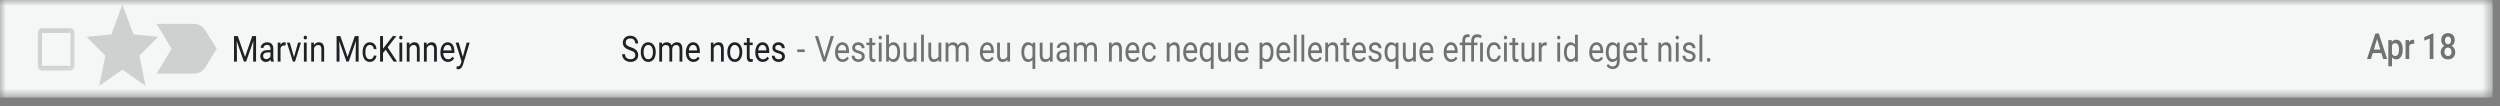
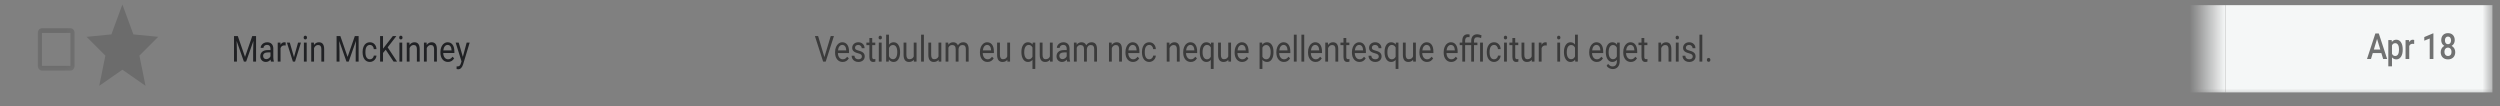
<svg xmlns="http://www.w3.org/2000/svg" fill="none" height="100%" overflow="visible" preserveAspectRatio="none" style="display: block;" viewBox="0 0 212 9" width="100%">
  <rect x="0" y="0" width="212" height="9" fill="#808080" stroke="none" />
  <g id="Clip path group">
    <mask height="9" id="mask0_0_2266" maskUnits="userSpaceOnUse" style="mask-type:luminance" width="212" x="0" y="0">
      <g id="clip33_102_38554">
        <path d="M211.36 0H0V8.271H211.36V0Z" fill="white" id="Vector" />
      </g>
    </mask>
    <g mask="url(#mask0_0_2266)">
      <g id="Group">
-         <path d="M211.36 0H0V8.271H211.36V0Z" fill="#F5F7F7" id="Vector_2" />
        <g id="Clip path group_2">
          <mask height="6" id="mask1_0_2266" maskUnits="userSpaceOnUse" style="mask-type:luminance" width="5" x="2" y="1">
            <g id="clip34_102_38554">
              <path d="M6.794 1.741H2.642V6.529H6.794V1.741Z" fill="white" id="Vector_3" />
            </g>
          </mask>
          <g mask="url(#mask1_0_2266)">
            <g id="Group_2">
              <path d="M5.976 2.793V5.587H3.554V2.793H5.976ZM5.976 2.394H3.554C3.364 2.394 3.208 2.574 3.208 2.793V5.587C3.208 5.806 3.364 5.986 3.554 5.986H5.976C6.166 5.986 6.322 5.806 6.322 5.587V2.793C6.322 2.574 6.166 2.394 5.976 2.394Z" fill="black" fill-opacity="0.16" id="Vector_4" />
            </g>
          </g>
        </g>
        <path d="M10.735 3.526L10.768 3.617L10.853 3.626L11.762 3.715L11.072 4.405L11.007 4.469L11.027 4.565L11.234 5.591L10.453 5.047L10.379 4.996L10.306 5.047L9.524 5.591L9.732 4.565L9.751 4.469L9.686 4.405L8.996 3.715L9.905 3.626L9.99 3.617L10.024 3.526L10.379 2.558L10.735 3.526Z" id="Vector_5" stroke="black" stroke-opacity="0.16" stroke-width="1.5" />
-         <path d="M16.473 2.938C16.532 2.938 16.583 2.971 16.614 3.021L16.614 3.022L17.299 4.135L16.614 5.249L16.614 5.249C16.583 5.299 16.531 5.332 16.473 5.332L14.9 5.33L15.55 4.249L15.618 4.135L15.55 4.022L14.9 2.94L16.473 2.938Z" id="Vector_6" stroke="black" stroke-opacity="0.16" stroke-width="1.833" />
        <path d="M20.164 3.057L20.778 4.825L21.392 3.057H21.714V5.223H21.466V4.38L21.489 3.469L20.872 5.223H20.683L20.067 3.474L20.092 4.38V5.223H19.844V3.057H20.164ZM22.975 5.223C22.961 5.192 22.95 5.135 22.942 5.054C22.831 5.187 22.698 5.253 22.544 5.253C22.407 5.253 22.294 5.209 22.205 5.119C22.117 5.029 22.073 4.915 22.073 4.777C22.073 4.609 22.128 4.48 22.239 4.387C22.35 4.294 22.505 4.247 22.706 4.247H22.938V4.121C22.938 4.025 22.913 3.948 22.863 3.892C22.813 3.834 22.739 3.805 22.642 3.805C22.557 3.805 22.486 3.83 22.428 3.88C22.37 3.93 22.342 3.99 22.342 4.06H22.102C22.102 3.98 22.126 3.902 22.175 3.828C22.225 3.753 22.292 3.693 22.377 3.649C22.462 3.606 22.555 3.584 22.657 3.584C22.817 3.584 22.943 3.63 23.035 3.724C23.126 3.816 23.173 3.943 23.176 4.106V4.847C23.176 4.995 23.193 5.112 23.225 5.2V5.223H22.975ZM22.579 5.014C22.654 5.014 22.725 4.991 22.792 4.947C22.859 4.902 22.908 4.844 22.938 4.773V4.442H22.751C22.458 4.442 22.312 4.541 22.312 4.738C22.312 4.825 22.337 4.892 22.387 4.941C22.437 4.989 22.501 5.014 22.579 5.014ZM24.225 3.861C24.189 3.854 24.15 3.85 24.108 3.85C23.951 3.85 23.845 3.927 23.789 4.081V5.223H23.551V3.614H23.783L23.787 3.8C23.865 3.656 23.976 3.584 24.119 3.584C24.166 3.584 24.201 3.591 24.225 3.605V3.861ZM24.93 4.85L25.275 3.614H25.519L25.019 5.223H24.837L24.331 3.614H24.575L24.93 4.85ZM26.008 5.223H25.77V3.614H26.008V5.223ZM25.75 3.187C25.75 3.142 25.762 3.104 25.785 3.074C25.809 3.043 25.844 3.027 25.891 3.027C25.937 3.027 25.972 3.043 25.997 3.074C26.02 3.104 26.032 3.142 26.032 3.187C26.032 3.231 26.02 3.269 25.997 3.298C25.972 3.328 25.937 3.343 25.891 3.343C25.844 3.343 25.809 3.328 25.785 3.298C25.762 3.269 25.75 3.231 25.75 3.187ZM26.617 3.614L26.625 3.816C26.731 3.661 26.871 3.584 27.043 3.584C27.338 3.584 27.486 3.776 27.489 4.16V5.223H27.25V4.158C27.25 4.042 27.226 3.956 27.181 3.901C27.136 3.845 27.066 3.817 26.97 3.817C26.893 3.817 26.825 3.841 26.767 3.889C26.708 3.936 26.663 3.999 26.63 4.076V5.223H26.391V3.614H26.617ZM28.861 3.057L29.476 4.825L30.09 3.057H30.411V5.223H30.163V4.38L30.186 3.469L29.57 5.223H29.38L28.765 3.474L28.79 4.38V5.223H28.542V3.057H28.861ZM31.371 5.028C31.456 5.028 31.53 4.999 31.594 4.939C31.657 4.88 31.693 4.805 31.7 4.716H31.925C31.921 4.808 31.894 4.896 31.843 4.979C31.792 5.063 31.724 5.129 31.639 5.179C31.555 5.228 31.465 5.253 31.371 5.253C31.181 5.253 31.029 5.18 30.917 5.035C30.805 4.888 30.749 4.687 30.749 4.433V4.387C30.749 4.231 30.774 4.091 30.824 3.969C30.874 3.847 30.945 3.753 31.038 3.685C31.132 3.618 31.242 3.584 31.37 3.584C31.526 3.584 31.656 3.638 31.759 3.746C31.863 3.854 31.919 3.995 31.925 4.167H31.7C31.693 4.063 31.659 3.978 31.597 3.911C31.535 3.844 31.46 3.81 31.37 3.81C31.248 3.81 31.154 3.861 31.087 3.962C31.021 4.062 30.988 4.207 30.988 4.398V4.45C30.988 4.635 31.021 4.778 31.087 4.878C31.153 4.978 31.248 5.028 31.371 5.028ZM32.709 4.216L32.479 4.491V5.223H32.231V3.057H32.479V4.128L33.313 3.057H33.613L32.874 4.014L33.671 5.223H33.374L32.709 4.216ZM34.109 5.223H33.871V3.614H34.109V5.223ZM33.852 3.187C33.852 3.142 33.863 3.104 33.886 3.074C33.91 3.043 33.946 3.027 33.992 3.027C34.038 3.027 34.074 3.043 34.098 3.074C34.122 3.104 34.134 3.142 34.134 3.187C34.134 3.231 34.122 3.269 34.098 3.298C34.074 3.328 34.038 3.343 33.992 3.343C33.946 3.343 33.91 3.328 33.886 3.298C33.863 3.269 33.852 3.231 33.852 3.187ZM34.718 3.614L34.726 3.816C34.833 3.661 34.972 3.584 35.144 3.584C35.439 3.584 35.588 3.776 35.59 4.16V5.223H35.352V4.158C35.351 4.042 35.328 3.956 35.282 3.901C35.237 3.845 35.167 3.817 35.072 3.817C34.995 3.817 34.926 3.841 34.868 3.889C34.81 3.936 34.764 3.999 34.731 4.076V5.223H34.493V3.614H34.718ZM36.176 3.614L36.184 3.816C36.291 3.661 36.43 3.584 36.602 3.584C36.897 3.584 37.046 3.776 37.048 4.16V5.223H36.81V4.158C36.809 4.042 36.785 3.956 36.74 3.901C36.695 3.845 36.625 3.817 36.53 3.817C36.452 3.817 36.384 3.841 36.326 3.889C36.267 3.936 36.222 3.999 36.189 4.076V5.223H35.95V3.614H36.176ZM37.987 5.253C37.798 5.253 37.644 5.182 37.526 5.039C37.407 4.895 37.347 4.703 37.347 4.463V4.412C37.347 4.253 37.374 4.111 37.426 3.985C37.48 3.86 37.553 3.761 37.648 3.691C37.744 3.62 37.847 3.584 37.958 3.584C38.139 3.584 38.28 3.653 38.381 3.791C38.481 3.928 38.532 4.126 38.532 4.383V4.497H37.586C37.59 4.656 37.63 4.784 37.706 4.883C37.784 4.98 37.882 5.028 38 5.028C38.085 5.028 38.156 5.009 38.214 4.969C38.273 4.929 38.324 4.877 38.368 4.811L38.514 4.942C38.397 5.149 38.221 5.253 37.987 5.253ZM37.958 3.81C37.861 3.81 37.781 3.851 37.715 3.932C37.65 4.012 37.609 4.125 37.594 4.271H38.293V4.25C38.286 4.111 38.254 4.002 38.195 3.926C38.137 3.849 38.057 3.81 37.958 3.81ZM39.248 4.82L39.573 3.614H39.828L39.267 5.472C39.18 5.74 39.042 5.874 38.853 5.874L38.808 5.869L38.719 5.85V5.627L38.783 5.633C38.864 5.633 38.927 5.614 38.972 5.576C39.017 5.538 39.055 5.469 39.084 5.369L39.137 5.206L38.639 3.614H38.899L39.248 4.82Z" fill="#202124" id="Vector_7" />
-         <path d="M53.423 4.258C53.21 4.187 53.055 4.101 52.958 3.999C52.862 3.896 52.814 3.769 52.814 3.618C52.814 3.447 52.873 3.307 52.99 3.196C53.109 3.084 53.263 3.027 53.452 3.027C53.581 3.027 53.696 3.056 53.797 3.114C53.898 3.171 53.977 3.251 54.032 3.352C54.087 3.453 54.115 3.563 54.115 3.684H53.866C53.866 3.553 53.83 3.45 53.758 3.376C53.686 3.3 53.584 3.262 53.452 3.262C53.33 3.262 53.235 3.294 53.166 3.356C53.098 3.418 53.064 3.504 53.064 3.614C53.064 3.702 53.096 3.777 53.161 3.838C53.226 3.899 53.337 3.954 53.492 4.005C53.649 4.056 53.771 4.111 53.859 4.173C53.947 4.234 54.013 4.305 54.055 4.386C54.098 4.467 54.119 4.563 54.119 4.673C54.119 4.848 54.06 4.989 53.941 5.095C53.822 5.201 53.664 5.253 53.465 5.253C53.336 5.253 53.216 5.225 53.104 5.168C52.992 5.111 52.906 5.033 52.845 4.933C52.784 4.834 52.754 4.722 52.754 4.596H53.003C53.003 4.727 53.045 4.83 53.129 4.907C53.213 4.982 53.325 5.019 53.465 5.019C53.596 5.019 53.696 4.989 53.766 4.927C53.835 4.866 53.87 4.782 53.87 4.676C53.87 4.57 53.838 4.488 53.773 4.43C53.709 4.372 53.592 4.314 53.423 4.258ZM54.337 4.404C54.337 4.246 54.364 4.104 54.417 3.978C54.471 3.852 54.546 3.755 54.642 3.686C54.738 3.618 54.848 3.584 54.971 3.584C55.161 3.584 55.314 3.66 55.431 3.812C55.549 3.963 55.608 4.165 55.608 4.417V4.436C55.608 4.593 55.582 4.734 55.529 4.859C55.478 4.983 55.403 5.08 55.306 5.149C55.21 5.218 55.099 5.253 54.973 5.253C54.784 5.253 54.631 5.177 54.513 5.026C54.396 4.874 54.337 4.673 54.337 4.423V4.404ZM54.577 4.436C54.577 4.615 54.613 4.758 54.684 4.866C54.757 4.974 54.853 5.028 54.973 5.028C55.094 5.028 55.191 4.974 55.262 4.865C55.334 4.755 55.369 4.601 55.369 4.404C55.369 4.227 55.333 4.084 55.26 3.975C55.187 3.865 55.091 3.81 54.971 3.81C54.853 3.81 54.758 3.864 54.685 3.972C54.613 4.08 54.577 4.235 54.577 4.436ZM56.132 3.614L56.138 3.792C56.24 3.653 56.379 3.584 56.552 3.584C56.747 3.584 56.88 3.67 56.951 3.843C56.997 3.765 57.057 3.703 57.132 3.655C57.206 3.608 57.294 3.584 57.396 3.584C57.702 3.584 57.858 3.771 57.863 4.145V5.223H57.624V4.161C57.624 4.046 57.602 3.96 57.556 3.904C57.51 3.846 57.434 3.817 57.326 3.817C57.238 3.817 57.164 3.848 57.106 3.91C57.047 3.97 57.013 4.052 57.004 4.155V5.223H56.764V4.168C56.764 3.935 56.665 3.817 56.466 3.817C56.309 3.817 56.202 3.894 56.145 4.048V5.223H55.906V3.614H56.132ZM58.803 5.253C58.614 5.253 58.46 5.182 58.342 5.039C58.223 4.895 58.163 4.703 58.163 4.463V4.412C58.163 4.253 58.19 4.111 58.242 3.985C58.296 3.86 58.369 3.761 58.464 3.691C58.56 3.62 58.663 3.584 58.774 3.584C58.955 3.584 59.096 3.653 59.197 3.791C59.297 3.928 59.348 4.126 59.348 4.383V4.497H58.402C58.406 4.656 58.446 4.784 58.522 4.883C58.6 4.98 58.698 5.028 58.816 5.028C58.901 5.028 58.972 5.009 59.031 4.969C59.089 4.929 59.14 4.877 59.184 4.811L59.33 4.942C59.213 5.149 59.037 5.253 58.803 5.253ZM58.774 3.81C58.677 3.81 58.597 3.851 58.531 3.932C58.466 4.012 58.425 4.125 58.41 4.271H59.109V4.25C59.102 4.111 59.069 4.002 59.011 3.926C58.953 3.849 58.873 3.81 58.774 3.81ZM60.506 3.614L60.514 3.816C60.621 3.661 60.76 3.584 60.932 3.584C61.227 3.584 61.376 3.776 61.378 4.16V5.223H61.14V4.158C61.139 4.042 61.116 3.956 61.07 3.901C61.025 3.845 60.955 3.817 60.86 3.817C60.782 3.817 60.714 3.841 60.656 3.889C60.597 3.936 60.552 3.999 60.519 4.076V5.223H60.281V3.614H60.506ZM61.675 4.404C61.675 4.246 61.702 4.104 61.755 3.978C61.809 3.852 61.884 3.755 61.98 3.686C62.076 3.618 62.185 3.584 62.309 3.584C62.498 3.584 62.652 3.66 62.769 3.812C62.887 3.963 62.946 4.165 62.946 4.417V4.436C62.946 4.593 62.919 4.734 62.867 4.859C62.815 4.983 62.741 5.08 62.644 5.149C62.547 5.218 62.437 5.253 62.311 5.253C62.122 5.253 61.968 5.177 61.85 5.026C61.733 4.874 61.675 4.673 61.675 4.423V4.404ZM61.915 4.436C61.915 4.615 61.951 4.758 62.022 4.866C62.094 4.974 62.191 5.028 62.311 5.028C62.432 5.028 62.529 4.974 62.6 4.865C62.671 4.755 62.707 4.601 62.707 4.404C62.707 4.227 62.67 4.084 62.597 3.975C62.525 3.865 62.429 3.81 62.309 3.81C62.191 3.81 62.096 3.864 62.023 3.972C61.951 4.08 61.915 4.235 61.915 4.436ZM63.569 3.224V3.614H63.829V3.826H63.569V4.825C63.569 4.889 63.58 4.938 63.604 4.971C63.627 5.002 63.666 5.018 63.722 5.018C63.75 5.018 63.788 5.012 63.836 5V5.223C63.773 5.243 63.712 5.253 63.653 5.253C63.546 5.253 63.466 5.216 63.411 5.142C63.357 5.067 63.33 4.962 63.33 4.825V3.826H63.076V3.614H63.33V3.224H63.569ZM64.689 5.253C64.499 5.253 64.345 5.182 64.227 5.039C64.108 4.895 64.049 4.703 64.049 4.463V4.412C64.049 4.253 64.075 4.111 64.127 3.985C64.181 3.86 64.255 3.761 64.349 3.691C64.445 3.62 64.548 3.584 64.659 3.584C64.84 3.584 64.981 3.653 65.082 3.791C65.183 3.928 65.233 4.126 65.233 4.383V4.497H64.287C64.291 4.656 64.331 4.784 64.407 4.883C64.485 4.98 64.583 5.028 64.701 5.028C64.786 5.028 64.857 5.009 64.915 4.969C64.974 4.929 65.025 4.877 65.069 4.811L65.215 4.942C65.098 5.149 64.922 5.253 64.689 5.253ZM64.659 3.81C64.562 3.81 64.482 3.851 64.416 3.932C64.351 4.012 64.311 4.125 64.295 4.271H64.994V4.25C64.987 4.111 64.955 4.002 64.896 3.926C64.838 3.849 64.759 3.81 64.659 3.81ZM66.323 4.796C66.323 4.722 66.298 4.665 66.25 4.624C66.201 4.582 66.117 4.547 65.995 4.517C65.875 4.487 65.779 4.451 65.708 4.41C65.637 4.368 65.585 4.318 65.55 4.261C65.517 4.203 65.5 4.135 65.5 4.056C65.5 3.924 65.548 3.812 65.644 3.721C65.742 3.629 65.865 3.584 66.016 3.584C66.174 3.584 66.302 3.631 66.4 3.725C66.499 3.819 66.549 3.94 66.549 4.087H66.309C66.309 4.011 66.281 3.946 66.225 3.892C66.17 3.837 66.1 3.81 66.016 3.81C65.929 3.81 65.861 3.832 65.812 3.876C65.763 3.919 65.739 3.976 65.739 4.047C65.739 4.113 65.761 4.163 65.807 4.197C65.853 4.231 65.935 4.263 66.053 4.294C66.173 4.324 66.27 4.361 66.344 4.404C66.418 4.446 66.472 4.498 66.507 4.558C66.544 4.618 66.562 4.691 66.562 4.777C66.562 4.921 66.512 5.036 66.412 5.124C66.312 5.21 66.183 5.253 66.024 5.253C65.912 5.253 65.813 5.23 65.727 5.185C65.641 5.139 65.574 5.076 65.525 4.994C65.476 4.912 65.452 4.823 65.452 4.728H65.691C65.695 4.82 65.727 4.894 65.787 4.948C65.847 5.002 65.926 5.028 66.024 5.028C66.114 5.028 66.186 5.008 66.24 4.966C66.295 4.923 66.323 4.867 66.323 4.796Z" fill="#202124" id="Vector_8" />
-         <path d="M68.237 4.416H67.607V4.191H68.237V4.416Z" fill="black" fill-opacity="0.54" id="Vector_9" />
        <path d="M69.909 4.844L70.446 3.058H70.717L70.02 5.224H69.801L69.105 3.058H69.375L69.909 4.844ZM71.455 5.254C71.265 5.254 71.111 5.182 70.993 5.039C70.874 4.896 70.815 4.704 70.815 4.464V4.413C70.815 4.253 70.841 4.111 70.894 3.986C70.947 3.86 71.021 3.762 71.115 3.691C71.211 3.62 71.314 3.584 71.425 3.584C71.606 3.584 71.747 3.653 71.848 3.791C71.949 3.929 71.999 4.126 71.999 4.383V4.498H71.053C71.057 4.656 71.097 4.785 71.173 4.883C71.251 4.98 71.349 5.029 71.468 5.029C71.552 5.029 71.623 5.009 71.682 4.969C71.74 4.93 71.791 4.877 71.835 4.812L71.981 4.943C71.864 5.15 71.689 5.254 71.455 5.254ZM71.425 3.81C71.329 3.81 71.248 3.851 71.182 3.932C71.117 4.013 71.077 4.126 71.061 4.272H71.76V4.251C71.754 4.111 71.721 4.003 71.662 3.926C71.604 3.849 71.525 3.81 71.425 3.81ZM73.089 4.797C73.089 4.722 73.065 4.665 73.016 4.624C72.967 4.583 72.883 4.547 72.761 4.517C72.641 4.487 72.545 4.452 72.474 4.41C72.403 4.368 72.351 4.319 72.316 4.261C72.283 4.204 72.266 4.135 72.266 4.056C72.266 3.924 72.314 3.812 72.411 3.721C72.508 3.63 72.632 3.584 72.782 3.584C72.94 3.584 73.068 3.631 73.166 3.726C73.265 3.82 73.315 3.94 73.315 4.087H73.075C73.075 4.012 73.047 3.947 72.991 3.892C72.936 3.838 72.866 3.81 72.782 3.81C72.695 3.81 72.627 3.832 72.578 3.876C72.529 3.919 72.505 3.976 72.505 4.047C72.505 4.113 72.528 4.163 72.573 4.197C72.619 4.231 72.701 4.263 72.82 4.294C72.939 4.325 73.036 4.361 73.11 4.404C73.184 4.447 73.238 4.498 73.273 4.559C73.31 4.618 73.328 4.691 73.328 4.777C73.328 4.921 73.278 5.037 73.178 5.124C73.078 5.21 72.949 5.254 72.79 5.254C72.678 5.254 72.579 5.231 72.493 5.185C72.407 5.14 72.34 5.076 72.29 4.995C72.242 4.912 72.218 4.824 72.218 4.728H72.457C72.461 4.821 72.493 4.894 72.552 4.949C72.613 5.002 72.692 5.029 72.79 5.029C72.88 5.029 72.952 5.008 73.007 4.966C73.062 4.924 73.089 4.867 73.089 4.797ZM73.963 3.224V3.614H74.223V3.827H73.963V4.825C73.963 4.89 73.974 4.938 73.997 4.971C74.02 5.003 74.06 5.019 74.116 5.019C74.144 5.019 74.181 5.012 74.23 5.001V5.224C74.167 5.244 74.106 5.254 74.046 5.254C73.94 5.254 73.859 5.216 73.805 5.142C73.751 5.068 73.724 4.962 73.724 4.825V3.827H73.47V3.614H73.724V3.224H73.963ZM74.762 5.224H74.524V3.614H74.762V5.224ZM74.504 3.187C74.504 3.142 74.516 3.105 74.539 3.074C74.563 3.043 74.599 3.028 74.645 3.028C74.691 3.028 74.727 3.043 74.751 3.074C74.775 3.105 74.787 3.142 74.787 3.187C74.787 3.232 74.775 3.269 74.751 3.298C74.727 3.328 74.691 3.343 74.645 3.343C74.599 3.343 74.563 3.328 74.539 3.298C74.516 3.269 74.504 3.232 74.504 3.187ZM76.327 4.437C76.327 4.683 76.278 4.881 76.18 5.03C76.082 5.179 75.951 5.254 75.785 5.254C75.609 5.254 75.473 5.182 75.376 5.038L75.365 5.224H75.145V2.938H75.384V3.791C75.48 3.653 75.613 3.584 75.783 3.584C75.952 3.584 76.085 3.658 76.181 3.806C76.278 3.954 76.327 4.156 76.327 4.413V4.437ZM76.088 4.405C76.088 4.218 76.057 4.073 75.994 3.971C75.932 3.869 75.841 3.818 75.723 3.818C75.566 3.818 75.453 3.902 75.384 4.071V4.767C75.457 4.936 75.571 5.02 75.726 5.02C75.84 5.02 75.929 4.969 75.993 4.867C76.057 4.765 76.088 4.611 76.088 4.405ZM77.491 5.065C77.398 5.191 77.261 5.254 77.082 5.254C76.933 5.254 76.82 5.204 76.741 5.105C76.664 5.005 76.625 4.857 76.624 4.661V3.614H76.862V4.654C76.862 4.898 76.949 5.02 77.121 5.02C77.303 5.02 77.424 4.942 77.484 4.785V3.614H77.723V5.224H77.496L77.491 5.065ZM78.346 5.224H78.108V2.938H78.346V5.224ZM79.591 5.065C79.498 5.191 79.362 5.254 79.182 5.254C79.033 5.254 78.92 5.204 78.841 5.105C78.764 5.005 78.725 4.857 78.724 4.661V3.614H78.963V4.654C78.963 4.898 79.049 5.02 79.221 5.02C79.403 5.02 79.524 4.942 79.585 4.785V3.614H79.823V5.224H79.596L79.591 5.065ZM80.412 3.614L80.418 3.793C80.52 3.654 80.658 3.584 80.832 3.584C81.027 3.584 81.16 3.67 81.231 3.843C81.277 3.766 81.337 3.703 81.411 3.656C81.486 3.608 81.574 3.584 81.676 3.584C81.982 3.584 82.137 3.771 82.142 4.145V5.224H81.904V4.161C81.904 4.046 81.881 3.961 81.835 3.904C81.79 3.847 81.713 3.818 81.606 3.818C81.517 3.818 81.444 3.848 81.385 3.91C81.327 3.971 81.293 4.052 81.284 4.156V5.224H81.043V4.169C81.043 3.935 80.944 3.818 80.746 3.818C80.589 3.818 80.482 3.895 80.424 4.049V5.224H80.186V3.614H80.412ZM83.738 5.254C83.549 5.254 83.395 5.182 83.276 5.039C83.158 4.896 83.099 4.704 83.099 4.464V4.413C83.099 4.253 83.125 4.111 83.177 3.986C83.231 3.86 83.305 3.762 83.399 3.691C83.495 3.62 83.598 3.584 83.709 3.584C83.89 3.584 84.031 3.653 84.132 3.791C84.233 3.929 84.283 4.126 84.283 4.383V4.498H83.337C83.341 4.656 83.381 4.785 83.457 4.883C83.534 4.98 83.633 5.029 83.751 5.029C83.835 5.029 83.907 5.009 83.966 4.969C84.024 4.93 84.075 4.877 84.119 4.812L84.265 4.943C84.148 5.15 83.972 5.254 83.738 5.254ZM83.709 3.81C83.612 3.81 83.531 3.851 83.466 3.932C83.401 4.013 83.361 4.126 83.345 4.272H84.044V4.251C84.037 4.111 84.005 4.003 83.946 3.926C83.888 3.849 83.808 3.81 83.709 3.81ZM85.422 5.065C85.329 5.191 85.193 5.254 85.013 5.254C84.864 5.254 84.751 5.204 84.672 5.105C84.595 5.005 84.556 4.857 84.555 4.661V3.614H84.794V4.654C84.794 4.898 84.88 5.02 85.052 5.02C85.234 5.02 85.355 4.942 85.415 4.785V3.614H85.654V5.224H85.427L85.422 5.065ZM86.615 4.405C86.615 4.153 86.665 3.953 86.766 3.806C86.867 3.658 87.002 3.584 87.171 3.584C87.336 3.584 87.466 3.648 87.562 3.776L87.572 3.614H87.792V5.843H87.553V5.075C87.457 5.194 87.329 5.254 87.169 5.254C87 5.254 86.865 5.178 86.765 5.028C86.665 4.876 86.615 4.675 86.615 4.425V4.405ZM86.854 4.437C86.854 4.621 86.887 4.766 86.954 4.871C87.022 4.976 87.114 5.029 87.228 5.029C87.37 5.029 87.478 4.957 87.553 4.812V4.023C87.477 3.881 87.37 3.81 87.231 3.81C87.115 3.81 87.024 3.864 86.956 3.97C86.888 4.075 86.854 4.23 86.854 4.437ZM89.037 5.065C88.944 5.191 88.807 5.254 88.628 5.254C88.479 5.254 88.365 5.204 88.287 5.105C88.21 5.005 88.17 4.857 88.17 4.661V3.614H88.408V4.654C88.408 4.898 88.494 5.02 88.666 5.02C88.849 5.02 88.97 4.942 89.03 4.785V3.614H89.269V5.224H89.042L89.037 5.065ZM90.494 5.224C90.481 5.192 90.469 5.135 90.461 5.054C90.35 5.187 90.217 5.254 90.063 5.254C89.926 5.254 89.813 5.209 89.724 5.12C89.636 5.029 89.593 4.915 89.593 4.777C89.593 4.61 89.648 4.48 89.758 4.388C89.869 4.294 90.024 4.248 90.225 4.248H90.457V4.121C90.457 4.025 90.432 3.949 90.382 3.892C90.332 3.835 90.259 3.806 90.162 3.806C90.076 3.806 90.005 3.831 89.947 3.88C89.89 3.93 89.861 3.99 89.861 4.06H89.621C89.621 3.98 89.645 3.903 89.695 3.828C89.744 3.753 89.811 3.693 89.896 3.65C89.981 3.606 90.074 3.584 90.176 3.584C90.337 3.584 90.463 3.631 90.554 3.724C90.645 3.816 90.692 3.944 90.696 4.106V4.848C90.696 4.995 90.712 5.113 90.745 5.2V5.224H90.494ZM90.098 5.014C90.173 5.014 90.244 4.992 90.311 4.947C90.378 4.902 90.427 4.844 90.457 4.773V4.443H90.27C89.977 4.443 89.831 4.541 89.831 4.739C89.831 4.825 89.856 4.893 89.906 4.941C89.956 4.99 90.02 5.014 90.098 5.014ZM91.294 3.614L91.301 3.793C91.403 3.654 91.541 3.584 91.715 3.584C91.91 3.584 92.043 3.67 92.113 3.843C92.16 3.766 92.22 3.703 92.294 3.656C92.369 3.608 92.457 3.584 92.558 3.584C92.865 3.584 93.02 3.771 93.025 4.145V5.224H92.787V4.161C92.787 4.046 92.764 3.961 92.718 3.904C92.673 3.847 92.596 3.818 92.489 3.818C92.4 3.818 92.327 3.848 92.268 3.91C92.21 3.971 92.176 4.052 92.166 4.156V5.224H91.926V4.169C91.926 3.935 91.827 3.818 91.628 3.818C91.472 3.818 91.365 3.895 91.307 4.049V5.224H91.068V3.614H91.294ZM94.268 3.614L94.275 3.816C94.382 3.662 94.521 3.584 94.693 3.584C94.988 3.584 95.137 3.776 95.14 4.16V5.224H94.901V4.158C94.9 4.042 94.877 3.957 94.832 3.901C94.787 3.846 94.717 3.818 94.621 3.818C94.544 3.818 94.476 3.842 94.417 3.889C94.359 3.937 94.313 3.999 94.281 4.077V5.224H94.042V3.614H94.268ZM96.079 5.254C95.89 5.254 95.736 5.182 95.617 5.039C95.498 4.896 95.439 4.704 95.439 4.464V4.413C95.439 4.253 95.465 4.111 95.518 3.986C95.571 3.86 95.645 3.762 95.74 3.691C95.835 3.62 95.938 3.584 96.049 3.584C96.231 3.584 96.372 3.653 96.472 3.791C96.573 3.929 96.623 4.126 96.623 4.383V4.498H95.678C95.681 4.656 95.721 4.785 95.798 4.883C95.875 4.98 95.973 5.029 96.092 5.029C96.176 5.029 96.247 5.009 96.306 4.969C96.364 4.93 96.416 4.877 96.46 4.812L96.605 4.943C96.488 5.15 96.313 5.254 96.079 5.254ZM96.049 3.81C95.953 3.81 95.872 3.851 95.807 3.932C95.741 4.013 95.701 4.126 95.685 4.272H96.385V4.251C96.378 4.111 96.345 4.003 96.287 3.926C96.228 3.849 96.149 3.81 96.049 3.81ZM97.46 5.029C97.546 5.029 97.62 4.999 97.684 4.94C97.747 4.88 97.783 4.806 97.789 4.716H98.015C98.011 4.809 97.983 4.896 97.933 4.98C97.882 5.063 97.814 5.13 97.729 5.179C97.645 5.229 97.555 5.254 97.46 5.254C97.27 5.254 97.119 5.181 97.006 5.035C96.895 4.888 96.839 4.688 96.839 4.434V4.388C96.839 4.231 96.864 4.092 96.914 3.97C96.963 3.848 97.035 3.753 97.128 3.685C97.221 3.618 97.332 3.584 97.459 3.584C97.616 3.584 97.746 3.638 97.849 3.746C97.953 3.855 98.008 3.995 98.015 4.167H97.789C97.783 4.063 97.748 3.978 97.686 3.912C97.625 3.844 97.549 3.81 97.459 3.81C97.338 3.81 97.244 3.861 97.177 3.962C97.11 4.062 97.077 4.208 97.077 4.398V4.45C97.077 4.636 97.11 4.779 97.177 4.879C97.243 4.979 97.338 5.029 97.46 5.029ZM99.165 3.614L99.172 3.816C99.279 3.662 99.418 3.584 99.59 3.584C99.885 3.584 100.034 3.776 100.037 4.16V5.224H99.798V4.158C99.797 4.042 99.774 3.957 99.728 3.901C99.684 3.846 99.614 3.818 99.518 3.818C99.441 3.818 99.373 3.842 99.314 3.889C99.256 3.937 99.21 3.999 99.178 4.077V5.224H98.939V3.614H99.165ZM100.976 5.254C100.787 5.254 100.633 5.182 100.514 5.039C100.395 4.896 100.336 4.704 100.336 4.464V4.413C100.336 4.253 100.362 4.111 100.415 3.986C100.468 3.86 100.542 3.762 100.637 3.691C100.732 3.62 100.835 3.584 100.946 3.584C101.128 3.584 101.269 3.653 101.369 3.791C101.47 3.929 101.52 4.126 101.52 4.383V4.498H100.575C100.578 4.656 100.618 4.785 100.695 4.883C100.772 4.98 100.87 5.029 100.989 5.029C101.073 5.029 101.144 5.009 101.203 4.969C101.261 4.93 101.313 4.877 101.356 4.812L101.502 4.943C101.385 5.15 101.21 5.254 100.976 5.254ZM100.946 3.81C100.85 3.81 100.769 3.851 100.704 3.932C100.638 4.013 100.598 4.126 100.582 4.272H101.282V4.251C101.275 4.111 101.242 4.003 101.184 3.926C101.125 3.849 101.046 3.81 100.946 3.81ZM101.74 4.405C101.74 4.153 101.79 3.953 101.891 3.806C101.991 3.658 102.126 3.584 102.296 3.584C102.461 3.584 102.591 3.648 102.687 3.776L102.697 3.614H102.916V5.843H102.677V5.075C102.581 5.194 102.453 5.254 102.293 5.254C102.125 5.254 101.99 5.178 101.889 5.028C101.789 4.876 101.74 4.675 101.74 4.425V4.405ZM101.978 4.437C101.978 4.621 102.012 4.766 102.079 4.871C102.147 4.976 102.238 5.029 102.352 5.029C102.494 5.029 102.603 4.957 102.677 4.812V4.023C102.602 3.881 102.494 3.81 102.355 3.81C102.24 3.81 102.148 3.864 102.08 3.97C102.012 4.075 101.978 4.23 101.978 4.437ZM104.161 5.065C104.068 5.191 103.932 5.254 103.752 5.254C103.603 5.254 103.49 5.204 103.411 5.105C103.334 5.005 103.295 4.857 103.294 4.661V3.614H103.533V4.654C103.533 4.898 103.619 5.02 103.791 5.02C103.973 5.02 104.094 4.942 104.155 4.785V3.614H104.393V5.224H104.166L104.161 5.065ZM105.336 5.254C105.147 5.254 104.993 5.182 104.874 5.039C104.756 4.896 104.696 4.704 104.696 4.464V4.413C104.696 4.253 104.723 4.111 104.775 3.986C104.828 3.86 104.902 3.762 104.997 3.691C105.092 3.62 105.196 3.584 105.306 3.584C105.488 3.584 105.629 3.653 105.73 3.791C105.83 3.929 105.881 4.126 105.881 4.383V4.498H104.935C104.938 4.656 104.978 4.785 105.055 4.883C105.132 4.98 105.23 5.029 105.349 5.029C105.433 5.029 105.505 5.009 105.563 4.969C105.622 4.93 105.673 4.877 105.717 4.812L105.863 4.943C105.746 5.15 105.57 5.254 105.336 5.254ZM105.306 3.81C105.21 3.81 105.129 3.851 105.064 3.932C104.999 4.013 104.958 4.126 104.943 4.272H105.642V4.251C105.635 4.111 105.602 4.003 105.544 3.926C105.485 3.849 105.406 3.81 105.306 3.81ZM107.992 4.437C107.992 4.682 107.944 4.879 107.847 5.029C107.749 5.179 107.618 5.254 107.452 5.254C107.282 5.254 107.149 5.192 107.052 5.068V5.843H106.813V3.614H107.031L107.043 3.793C107.14 3.654 107.275 3.584 107.448 3.584C107.616 3.584 107.748 3.657 107.845 3.803C107.943 3.949 107.992 4.152 107.992 4.412V4.437ZM107.754 4.405C107.754 4.224 107.72 4.081 107.653 3.976C107.586 3.87 107.494 3.818 107.377 3.818C107.233 3.818 107.124 3.892 107.052 4.04V4.809C107.123 4.955 107.233 5.029 107.38 5.029C107.494 5.029 107.585 4.977 107.652 4.873C107.72 4.768 107.754 4.612 107.754 4.405ZM108.876 5.254C108.687 5.254 108.533 5.182 108.414 5.039C108.295 4.896 108.236 4.704 108.236 4.464V4.413C108.236 4.253 108.262 4.111 108.315 3.986C108.368 3.86 108.442 3.762 108.537 3.691C108.632 3.62 108.735 3.584 108.846 3.584C109.028 3.584 109.169 3.653 109.269 3.791C109.37 3.929 109.42 4.126 109.42 4.383V4.498H108.475C108.478 4.656 108.518 4.785 108.595 4.883C108.672 4.98 108.77 5.029 108.889 5.029C108.973 5.029 109.045 5.009 109.103 4.969C109.162 4.93 109.213 4.877 109.257 4.812L109.402 4.943C109.285 5.15 109.11 5.254 108.876 5.254ZM108.846 3.81C108.75 3.81 108.669 3.851 108.604 3.932C108.539 4.013 108.498 4.126 108.483 4.272H109.182V4.251C109.175 4.111 109.142 4.003 109.084 3.926C109.025 3.849 108.946 3.81 108.846 3.81ZM109.957 5.224H109.718V2.938H109.957V5.224ZM110.599 5.224H110.361V2.938H110.599V5.224ZM111.562 5.254C111.373 5.254 111.219 5.182 111.1 5.039C110.981 4.896 110.922 4.704 110.922 4.464V4.413C110.922 4.253 110.948 4.111 111.001 3.986C111.054 3.86 111.128 3.762 111.223 3.691C111.318 3.62 111.421 3.584 111.532 3.584C111.714 3.584 111.855 3.653 111.955 3.791C112.056 3.929 112.106 4.126 112.106 4.383V4.498H111.161C111.164 4.656 111.204 4.785 111.281 4.883C111.358 4.98 111.456 5.029 111.575 5.029C111.659 5.029 111.73 5.009 111.789 4.969C111.847 4.93 111.899 4.877 111.943 4.812L112.088 4.943C111.971 5.15 111.796 5.254 111.562 5.254ZM111.532 3.81C111.436 3.81 111.355 3.851 111.29 3.932C111.224 4.013 111.184 4.126 111.168 4.272H111.868V4.251C111.861 4.111 111.828 4.003 111.77 3.926C111.711 3.849 111.632 3.81 111.532 3.81ZM112.609 3.614L112.617 3.816C112.724 3.662 112.863 3.584 113.035 3.584C113.33 3.584 113.479 3.776 113.482 4.16V5.224H113.243V4.158C113.242 4.042 113.219 3.957 113.173 3.901C113.128 3.846 113.058 3.818 112.963 3.818C112.886 3.818 112.818 3.842 112.759 3.889C112.701 3.937 112.655 3.999 112.622 4.077V5.224H112.384V3.614H112.609ZM114.165 3.224V3.614H114.426V3.827H114.165V4.825C114.165 4.89 114.177 4.938 114.2 4.971C114.223 5.003 114.263 5.019 114.319 5.019C114.346 5.019 114.384 5.012 114.432 5.001V5.224C114.369 5.244 114.308 5.254 114.249 5.254C114.142 5.254 114.062 5.216 114.008 5.142C113.954 5.068 113.927 4.962 113.927 4.825V3.827H113.673V3.614H113.927V3.224H114.165ZM115.285 5.254C115.096 5.254 114.942 5.182 114.823 5.039C114.704 4.896 114.645 4.704 114.645 4.464V4.413C114.645 4.253 114.671 4.111 114.724 3.986C114.777 3.86 114.851 3.762 114.946 3.691C115.041 3.62 115.144 3.584 115.255 3.584C115.437 3.584 115.578 3.653 115.678 3.791C115.779 3.929 115.829 4.126 115.829 4.383V4.498H114.884C114.887 4.656 114.927 4.785 115.004 4.883C115.081 4.98 115.179 5.029 115.298 5.029C115.382 5.029 115.454 5.009 115.512 4.969C115.57 4.93 115.622 4.877 115.666 4.812L115.811 4.943C115.694 5.15 115.519 5.254 115.285 5.254ZM115.255 3.81C115.159 3.81 115.078 3.851 115.013 3.932C114.947 4.013 114.907 4.126 114.891 4.272H115.591V4.251C115.584 4.111 115.551 4.003 115.493 3.926C115.434 3.849 115.355 3.81 115.255 3.81ZM116.92 4.797C116.92 4.722 116.895 4.665 116.846 4.624C116.798 4.583 116.713 4.547 116.592 4.517C116.471 4.487 116.375 4.452 116.304 4.41C116.234 4.368 116.181 4.319 116.147 4.261C116.113 4.204 116.096 4.135 116.096 4.056C116.096 3.924 116.144 3.812 116.241 3.721C116.338 3.63 116.462 3.584 116.613 3.584C116.771 3.584 116.899 3.631 116.997 3.726C117.096 3.82 117.145 3.94 117.145 4.087H116.905C116.905 4.012 116.877 3.947 116.821 3.892C116.766 3.838 116.697 3.81 116.613 3.81C116.526 3.81 116.458 3.832 116.409 3.876C116.36 3.919 116.335 3.976 116.335 4.047C116.335 4.113 116.358 4.163 116.403 4.197C116.449 4.231 116.531 4.263 116.65 4.294C116.769 4.325 116.866 4.361 116.94 4.404C117.014 4.447 117.069 4.498 117.104 4.559C117.14 4.618 117.158 4.691 117.158 4.777C117.158 4.921 117.108 5.037 117.008 5.124C116.909 5.21 116.779 5.254 116.62 5.254C116.508 5.254 116.409 5.231 116.323 5.185C116.238 5.14 116.17 5.076 116.121 4.995C116.073 4.912 116.049 4.824 116.049 4.728H116.287C116.292 4.821 116.323 4.894 116.383 4.949C116.443 5.002 116.522 5.029 116.62 5.029C116.71 5.029 116.783 5.008 116.837 4.966C116.892 4.924 116.92 4.867 116.92 4.797ZM117.411 4.405C117.411 4.153 117.461 3.953 117.562 3.806C117.663 3.658 117.798 3.584 117.967 3.584C118.132 3.584 118.262 3.648 118.358 3.776L118.368 3.614H118.587V5.843H118.349V5.075C118.252 5.194 118.124 5.254 117.964 5.254C117.796 5.254 117.661 5.178 117.561 5.028C117.461 4.876 117.411 4.675 117.411 4.425V4.405ZM117.65 4.437C117.65 4.621 117.683 4.766 117.75 4.871C117.818 4.976 117.909 5.029 118.024 5.029C118.166 5.029 118.274 4.957 118.349 4.812V4.023C118.273 3.881 118.166 3.81 118.026 3.81C117.911 3.81 117.82 3.864 117.752 3.97C117.684 4.075 117.65 4.23 117.65 4.437ZM119.832 5.065C119.739 5.191 119.603 5.254 119.423 5.254C119.275 5.254 119.161 5.204 119.083 5.105C119.005 5.005 118.966 4.857 118.965 4.661V3.614H119.204V4.654C119.204 4.898 119.29 5.02 119.462 5.02C119.644 5.02 119.766 4.942 119.826 4.785V3.614H120.065V5.224H119.837L119.832 5.065ZM121.008 5.254C120.818 5.254 120.664 5.182 120.546 5.039C120.427 4.896 120.368 4.704 120.368 4.464V4.413C120.368 4.253 120.394 4.111 120.446 3.986C120.5 3.86 120.574 3.762 120.668 3.691C120.764 3.62 120.867 3.584 120.978 3.584C121.159 3.584 121.3 3.653 121.401 3.791C121.502 3.929 121.552 4.126 121.552 4.383V4.498H120.606C120.61 4.656 120.65 4.785 120.726 4.883C120.804 4.98 120.902 5.029 121.02 5.029C121.105 5.029 121.176 5.009 121.235 4.969C121.293 4.93 121.344 4.877 121.388 4.812L121.534 4.943C121.417 5.15 121.241 5.254 121.008 5.254ZM120.978 3.81C120.882 3.81 120.801 3.851 120.735 3.932C120.67 4.013 120.63 4.126 120.614 4.272H121.313V4.251C121.306 4.111 121.274 4.003 121.215 3.926C121.157 3.849 121.078 3.81 120.978 3.81ZM123.064 5.254C122.875 5.254 122.721 5.182 122.602 5.039C122.483 4.896 122.424 4.704 122.424 4.464V4.413C122.424 4.253 122.45 4.111 122.503 3.986C122.556 3.86 122.63 3.762 122.725 3.691C122.82 3.62 122.923 3.584 123.034 3.584C123.216 3.584 123.357 3.653 123.457 3.791C123.558 3.929 123.608 4.126 123.608 4.383V4.498H122.663C122.666 4.656 122.706 4.785 122.783 4.883C122.86 4.98 122.958 5.029 123.077 5.029C123.161 5.029 123.232 5.009 123.291 4.969C123.349 4.93 123.401 4.877 123.445 4.812L123.59 4.943C123.473 5.15 123.298 5.254 123.064 5.254ZM123.034 3.81C122.938 3.81 122.857 3.851 122.792 3.932C122.726 4.013 122.686 4.126 122.67 4.272H123.37V4.251C123.363 4.111 123.33 4.003 123.272 3.926C123.213 3.849 123.134 3.81 123.034 3.81ZM124.003 5.224V3.827H123.783V3.614H124.003V3.449C124.003 3.276 124.043 3.143 124.123 3.049C124.203 2.954 124.316 2.907 124.462 2.907C124.517 2.907 124.572 2.916 124.626 2.933L124.613 3.156C124.573 3.147 124.53 3.142 124.484 3.142C124.407 3.142 124.347 3.169 124.305 3.221C124.263 3.273 124.242 3.347 124.242 3.444V3.614H124.758V3.477C124.758 3.298 124.802 3.158 124.891 3.058C124.98 2.957 125.106 2.907 125.269 2.907C125.365 2.907 125.487 2.937 125.634 2.998L125.594 3.23C125.486 3.181 125.383 3.156 125.285 3.156C125.183 3.156 125.109 3.182 125.063 3.235C125.019 3.287 124.996 3.367 124.996 3.474V3.614H125.283V3.827H124.996V5.224H124.758V3.827H124.242V5.224H124.003ZM125.751 5.224H125.512V3.614H125.751V5.224ZM126.701 5.029C126.786 5.029 126.86 4.999 126.924 4.94C126.987 4.88 127.023 4.806 127.03 4.716H127.255C127.251 4.809 127.224 4.896 127.173 4.98C127.122 5.063 127.054 5.13 126.969 5.179C126.885 5.229 126.795 5.254 126.701 5.254C126.511 5.254 126.359 5.181 126.246 5.035C126.135 4.888 126.079 4.688 126.079 4.434V4.388C126.079 4.231 126.104 4.092 126.154 3.97C126.204 3.848 126.275 3.753 126.368 3.685C126.461 3.618 126.572 3.584 126.699 3.584C126.856 3.584 126.986 3.638 127.089 3.746C127.193 3.855 127.248 3.995 127.255 4.167H127.03C127.023 4.063 126.988 3.978 126.926 3.912C126.865 3.844 126.789 3.81 126.699 3.81C126.578 3.81 126.484 3.861 126.417 3.962C126.351 4.062 126.317 4.208 126.317 4.398V4.45C126.317 4.636 126.351 4.779 126.417 4.879C126.483 4.979 126.578 5.029 126.701 5.029ZM127.783 5.224H127.544V3.614H127.783V5.224ZM127.525 3.187C127.525 3.142 127.536 3.105 127.56 3.074C127.584 3.043 127.619 3.028 127.665 3.028C127.712 3.028 127.747 3.043 127.771 3.074C127.795 3.105 127.807 3.142 127.807 3.187C127.807 3.232 127.795 3.269 127.771 3.298C127.747 3.328 127.712 3.343 127.665 3.343C127.619 3.343 127.584 3.328 127.56 3.298C127.536 3.269 127.525 3.232 127.525 3.187ZM128.49 3.224V3.614H128.75V3.827H128.49V4.825C128.49 4.89 128.501 4.938 128.525 4.971C128.548 5.003 128.587 5.019 128.643 5.019C128.671 5.019 128.709 5.012 128.757 5.001V5.224C128.694 5.244 128.633 5.254 128.574 5.254C128.467 5.254 128.387 5.216 128.332 5.142C128.278 5.068 128.251 4.962 128.251 4.825V3.827H127.997V3.614H128.251V3.224H128.49ZM129.892 5.065C129.799 5.191 129.663 5.254 129.483 5.254C129.334 5.254 129.221 5.204 129.143 5.105C129.065 5.005 129.026 4.857 129.025 4.661V3.614H129.264V4.654C129.264 4.898 129.35 5.02 129.522 5.02C129.704 5.02 129.826 4.942 129.886 4.785V3.614H130.124V5.224H129.897L129.892 5.065ZM131.163 3.861C131.127 3.854 131.087 3.85 131.045 3.85C130.889 3.85 130.783 3.928 130.727 4.081V5.224H130.488V3.614H130.72L130.724 3.8C130.802 3.656 130.913 3.584 131.057 3.584C131.103 3.584 131.139 3.591 131.163 3.605V3.861ZM132.298 5.224H132.059V3.614H132.298V5.224ZM132.04 3.187C132.04 3.142 132.052 3.105 132.075 3.074C132.099 3.043 132.134 3.028 132.181 3.028C132.227 3.028 132.262 3.043 132.286 3.074C132.31 3.105 132.323 3.142 132.323 3.187C132.323 3.232 132.31 3.269 132.286 3.298C132.262 3.328 132.227 3.343 132.181 3.343C132.134 3.343 132.099 3.328 132.075 3.298C132.052 3.269 132.04 3.232 132.04 3.187ZM132.623 4.405C132.623 4.158 132.674 3.96 132.775 3.81C132.877 3.66 133.01 3.584 133.174 3.584C133.337 3.584 133.467 3.649 133.562 3.778V2.938H133.801V5.224H133.582L133.57 5.051C133.474 5.186 133.342 5.254 133.171 5.254C133.01 5.254 132.878 5.177 132.775 5.024C132.674 4.872 132.623 4.672 132.623 4.426V4.405ZM132.862 4.437C132.862 4.619 132.894 4.762 132.96 4.865C133.025 4.968 133.116 5.02 133.231 5.02C133.382 5.02 133.493 4.942 133.562 4.785V4.045C133.491 3.894 133.381 3.818 133.233 3.818C133.116 3.818 133.025 3.87 132.96 3.974C132.894 4.078 132.862 4.232 132.862 4.437ZM135.406 5.254C135.217 5.254 135.065 5.182 134.946 5.039C134.827 4.896 134.766 4.704 134.766 4.464V4.413C134.766 4.253 134.793 4.111 134.846 3.986C134.899 3.86 134.974 3.762 135.068 3.691C135.163 3.62 135.267 3.584 135.378 3.584C135.559 3.584 135.701 3.653 135.801 3.791C135.901 3.929 135.952 4.126 135.952 4.383V4.498H135.006C135.01 4.656 135.049 4.785 135.125 4.883C135.202 4.98 135.3 5.029 135.419 5.029C135.504 5.029 135.576 5.009 135.635 4.969C135.693 4.93 135.744 4.877 135.787 4.812L135.933 4.943C135.816 5.15 135.64 5.254 135.406 5.254ZM135.378 3.81C135.282 3.81 135.2 3.851 135.134 3.932C135.07 4.013 135.029 4.126 135.014 4.272H135.712V4.251C135.706 4.111 135.672 4.003 135.614 3.926C135.557 3.849 135.478 3.81 135.378 3.81ZM136.172 4.405C136.172 4.155 136.221 3.955 136.323 3.807C136.423 3.659 136.557 3.584 136.723 3.584C136.893 3.584 137.025 3.654 137.122 3.793L137.133 3.614H137.352V5.185C137.352 5.393 137.297 5.558 137.19 5.678C137.084 5.798 136.94 5.858 136.759 5.858C136.659 5.858 136.559 5.833 136.463 5.783C136.367 5.734 136.293 5.666 136.242 5.579L136.367 5.414C136.469 5.56 136.595 5.633 136.742 5.633C136.857 5.633 136.948 5.595 137.014 5.52C137.078 5.445 137.11 5.338 137.11 5.201V5.063C137.016 5.19 136.886 5.254 136.72 5.254C136.557 5.254 136.425 5.178 136.323 5.026C136.221 4.874 136.172 4.667 136.172 4.405ZM136.412 4.437C136.412 4.618 136.444 4.761 136.508 4.865C136.572 4.968 136.663 5.02 136.78 5.02C136.931 5.02 137.04 4.941 137.11 4.784V4.049C137.039 3.895 136.929 3.818 136.782 3.818C136.667 3.818 136.576 3.87 136.51 3.974C136.444 4.078 136.412 4.232 136.412 4.437ZM138.292 5.254C138.103 5.254 137.948 5.182 137.829 5.039C137.71 4.896 137.652 4.704 137.652 4.464V4.413C137.652 4.253 137.678 4.111 137.731 3.986C137.784 3.86 137.858 3.762 137.952 3.691C138.048 3.62 138.15 3.584 138.261 3.584C138.443 3.584 138.584 3.653 138.684 3.791C138.786 3.929 138.835 4.126 138.835 4.383V4.498H137.89C137.893 4.656 137.933 4.785 138.01 4.883C138.088 4.98 138.186 5.029 138.305 5.029C138.388 5.029 138.46 5.009 138.518 4.969C138.577 4.93 138.628 4.877 138.673 4.812L138.818 4.943C138.701 5.15 138.526 5.254 138.292 5.254ZM138.261 3.81C138.165 3.81 138.084 3.851 138.02 3.932C137.954 4.013 137.914 4.126 137.897 4.272H138.597V4.251C138.59 4.111 138.558 4.003 138.499 3.926C138.441 3.849 138.361 3.81 138.261 3.81ZM139.437 3.224V3.614H139.698V3.827H139.437V4.825C139.437 4.89 139.448 4.938 139.471 4.971C139.496 5.003 139.535 5.019 139.59 5.019C139.618 5.019 139.656 5.012 139.703 5.001V5.224C139.641 5.244 139.581 5.254 139.52 5.254C139.414 5.254 139.333 5.216 139.28 5.142C139.226 5.068 139.199 4.962 139.199 4.825V3.827H138.945V3.614H139.199V3.224H139.437ZM140.858 3.614L140.866 3.816C140.973 3.662 141.113 3.584 141.285 3.584C141.579 3.584 141.728 3.776 141.73 4.16V5.224H141.492V4.158C141.49 4.042 141.468 3.957 141.422 3.901C141.377 3.846 141.307 3.818 141.213 3.818C141.136 3.818 141.068 3.842 141.009 3.889C140.951 3.937 140.903 3.999 140.871 4.077V5.224H140.634V3.614H140.858ZM142.351 5.224H142.111V3.614H142.351V5.224ZM142.092 3.187C142.092 3.142 142.104 3.105 142.126 3.074C142.151 3.043 142.187 3.028 142.232 3.028C142.279 3.028 142.315 3.043 142.338 3.074C142.362 3.105 142.375 3.142 142.375 3.187C142.375 3.232 142.362 3.269 142.338 3.298C142.315 3.328 142.279 3.343 142.232 3.343C142.187 3.343 142.151 3.328 142.126 3.298C142.104 3.269 142.092 3.232 142.092 3.187ZM143.545 4.797C143.545 4.722 143.521 4.665 143.472 4.624C143.425 4.583 143.34 4.547 143.219 4.517C143.098 4.487 143.002 4.452 142.93 4.41C142.86 4.368 142.808 4.319 142.774 4.261C142.74 4.204 142.723 4.135 142.723 4.056C142.723 3.924 142.772 3.812 142.868 3.721C142.964 3.63 143.089 3.584 143.24 3.584C143.396 3.584 143.525 3.631 143.623 3.726C143.723 3.82 143.772 3.94 143.772 4.087H143.532C143.532 4.012 143.504 3.947 143.447 3.892C143.393 3.838 143.323 3.81 143.24 3.81C143.153 3.81 143.085 3.832 143.036 3.876C142.987 3.919 142.962 3.976 142.962 4.047C142.962 4.113 142.985 4.163 143.03 4.197C143.076 4.231 143.157 4.263 143.276 4.294C143.396 4.325 143.493 4.361 143.566 4.404C143.64 4.447 143.694 4.498 143.73 4.559C143.766 4.618 143.785 4.691 143.785 4.777C143.785 4.921 143.734 5.037 143.634 5.124C143.536 5.21 143.406 5.254 143.247 5.254C143.134 5.254 143.036 5.231 142.949 5.185C142.864 5.14 142.796 5.076 142.747 4.995C142.7 4.912 142.675 4.824 142.675 4.728H142.913C142.919 4.821 142.949 4.894 143.009 4.949C143.07 5.002 143.149 5.029 143.247 5.029C143.336 5.029 143.41 5.008 143.462 4.966C143.519 4.924 143.545 4.867 143.545 4.797ZM144.355 5.224H144.115V2.938H144.355V5.224ZM144.744 5.08C144.744 5.032 144.755 4.992 144.78 4.96C144.804 4.929 144.842 4.913 144.891 4.913C144.94 4.913 144.976 4.929 145 4.96C145.027 4.992 145.04 5.032 145.04 5.08C145.04 5.125 145.027 5.163 145 5.194C144.976 5.225 144.94 5.24 144.891 5.24C144.842 5.24 144.804 5.225 144.78 5.194C144.755 5.163 144.744 5.125 144.744 5.08Z" fill="black" fill-opacity="0.54" id="Vector_10" />
        <path d="M188.714 0.435H185.695V7.835H188.714V0.435Z" fill="url(#paint0_linear_0_2266)" id="Vector_11" />
        <path d="M211.36 0.435H188.714V7.835H211.36V0.435Z" fill="#F5F7F7" id="Vector_12" />
        <path d="M201.939 4.502H201.211L201.058 5.006H200.72L201.43 2.84H201.722L202.432 5.006H202.092L201.939 4.502ZM201.303 4.198H201.847L201.575 3.299L201.303 4.198ZM203.751 4.218C203.751 4.467 203.702 4.665 203.604 4.814C203.506 4.962 203.373 5.036 203.209 5.036C203.054 5.036 202.934 4.978 202.841 4.862V5.625H202.528V3.396H202.817L202.83 3.56C202.921 3.431 203.047 3.367 203.205 3.367C203.375 3.367 203.507 3.44 203.604 3.587C203.702 3.732 203.751 3.935 203.751 4.195V4.218ZM203.438 4.186C203.438 4.026 203.409 3.898 203.355 3.804C203.3 3.71 203.221 3.663 203.117 3.663C202.988 3.663 202.896 3.723 202.841 3.846V4.56C202.898 4.685 202.99 4.747 203.119 4.747C203.219 4.747 203.298 4.701 203.353 4.609C203.409 4.515 203.438 4.375 203.438 4.186ZM204.721 3.727C204.679 3.719 204.638 3.715 204.593 3.715C204.449 3.715 204.353 3.778 204.304 3.905V5.006H203.991V3.396H204.289L204.296 3.576C204.372 3.436 204.477 3.367 204.611 3.367C204.657 3.367 204.693 3.373 204.723 3.387L204.721 3.727ZM206.353 5.006H206.04V3.267L205.579 3.448V3.143L206.314 2.832H206.353V5.006ZM208.163 3.411C208.163 3.517 208.138 3.612 208.091 3.695C208.044 3.778 207.98 3.843 207.899 3.89C207.995 3.943 208.071 4.015 208.123 4.106C208.176 4.197 208.205 4.3 208.205 4.415C208.205 4.606 208.148 4.757 208.037 4.869C207.923 4.98 207.776 5.036 207.589 5.036C207.402 5.036 207.253 4.98 207.14 4.868C207.029 4.756 206.972 4.605 206.972 4.415C206.972 4.299 207.001 4.195 207.053 4.103C207.106 4.011 207.182 3.94 207.278 3.89C207.197 3.843 207.133 3.778 207.085 3.695C207.038 3.612 207.016 3.517 207.016 3.411C207.016 3.227 207.067 3.08 207.17 2.972C207.274 2.864 207.412 2.81 207.587 2.81C207.765 2.81 207.904 2.864 208.008 2.972C208.11 3.08 208.163 3.227 208.163 3.411ZM207.889 4.398C207.889 4.29 207.863 4.204 207.806 4.139C207.752 4.072 207.678 4.039 207.587 4.039C207.495 4.039 207.423 4.072 207.368 4.137C207.314 4.203 207.287 4.289 207.287 4.398C207.287 4.504 207.314 4.588 207.367 4.652C207.421 4.715 207.495 4.747 207.589 4.747C207.684 4.747 207.757 4.716 207.81 4.655C207.863 4.593 207.889 4.508 207.889 4.398ZM207.85 3.424C207.85 3.33 207.827 3.253 207.78 3.192C207.733 3.131 207.669 3.1 207.587 3.1C207.508 3.1 207.446 3.129 207.399 3.188C207.352 3.245 207.329 3.324 207.329 3.424C207.329 3.524 207.352 3.602 207.399 3.661C207.446 3.72 207.51 3.749 207.589 3.749C207.67 3.749 207.733 3.72 207.78 3.661C207.827 3.602 207.85 3.524 207.85 3.424Z" fill="black" fill-opacity="0.54" id="Vector_13" />
      </g>
    </g>
  </g>
  <defs>
    <linearGradient gradientUnits="userSpaceOnUse" id="paint0_linear_0_2266" x1="188.714" x2="185.695" y1="4.622" y2="4.622">
      <stop stop-color="#F5F7F7" />
      <stop offset="1" stop-color="#F5F7F7" stop-opacity="0" />
    </linearGradient>
  </defs>
</svg>